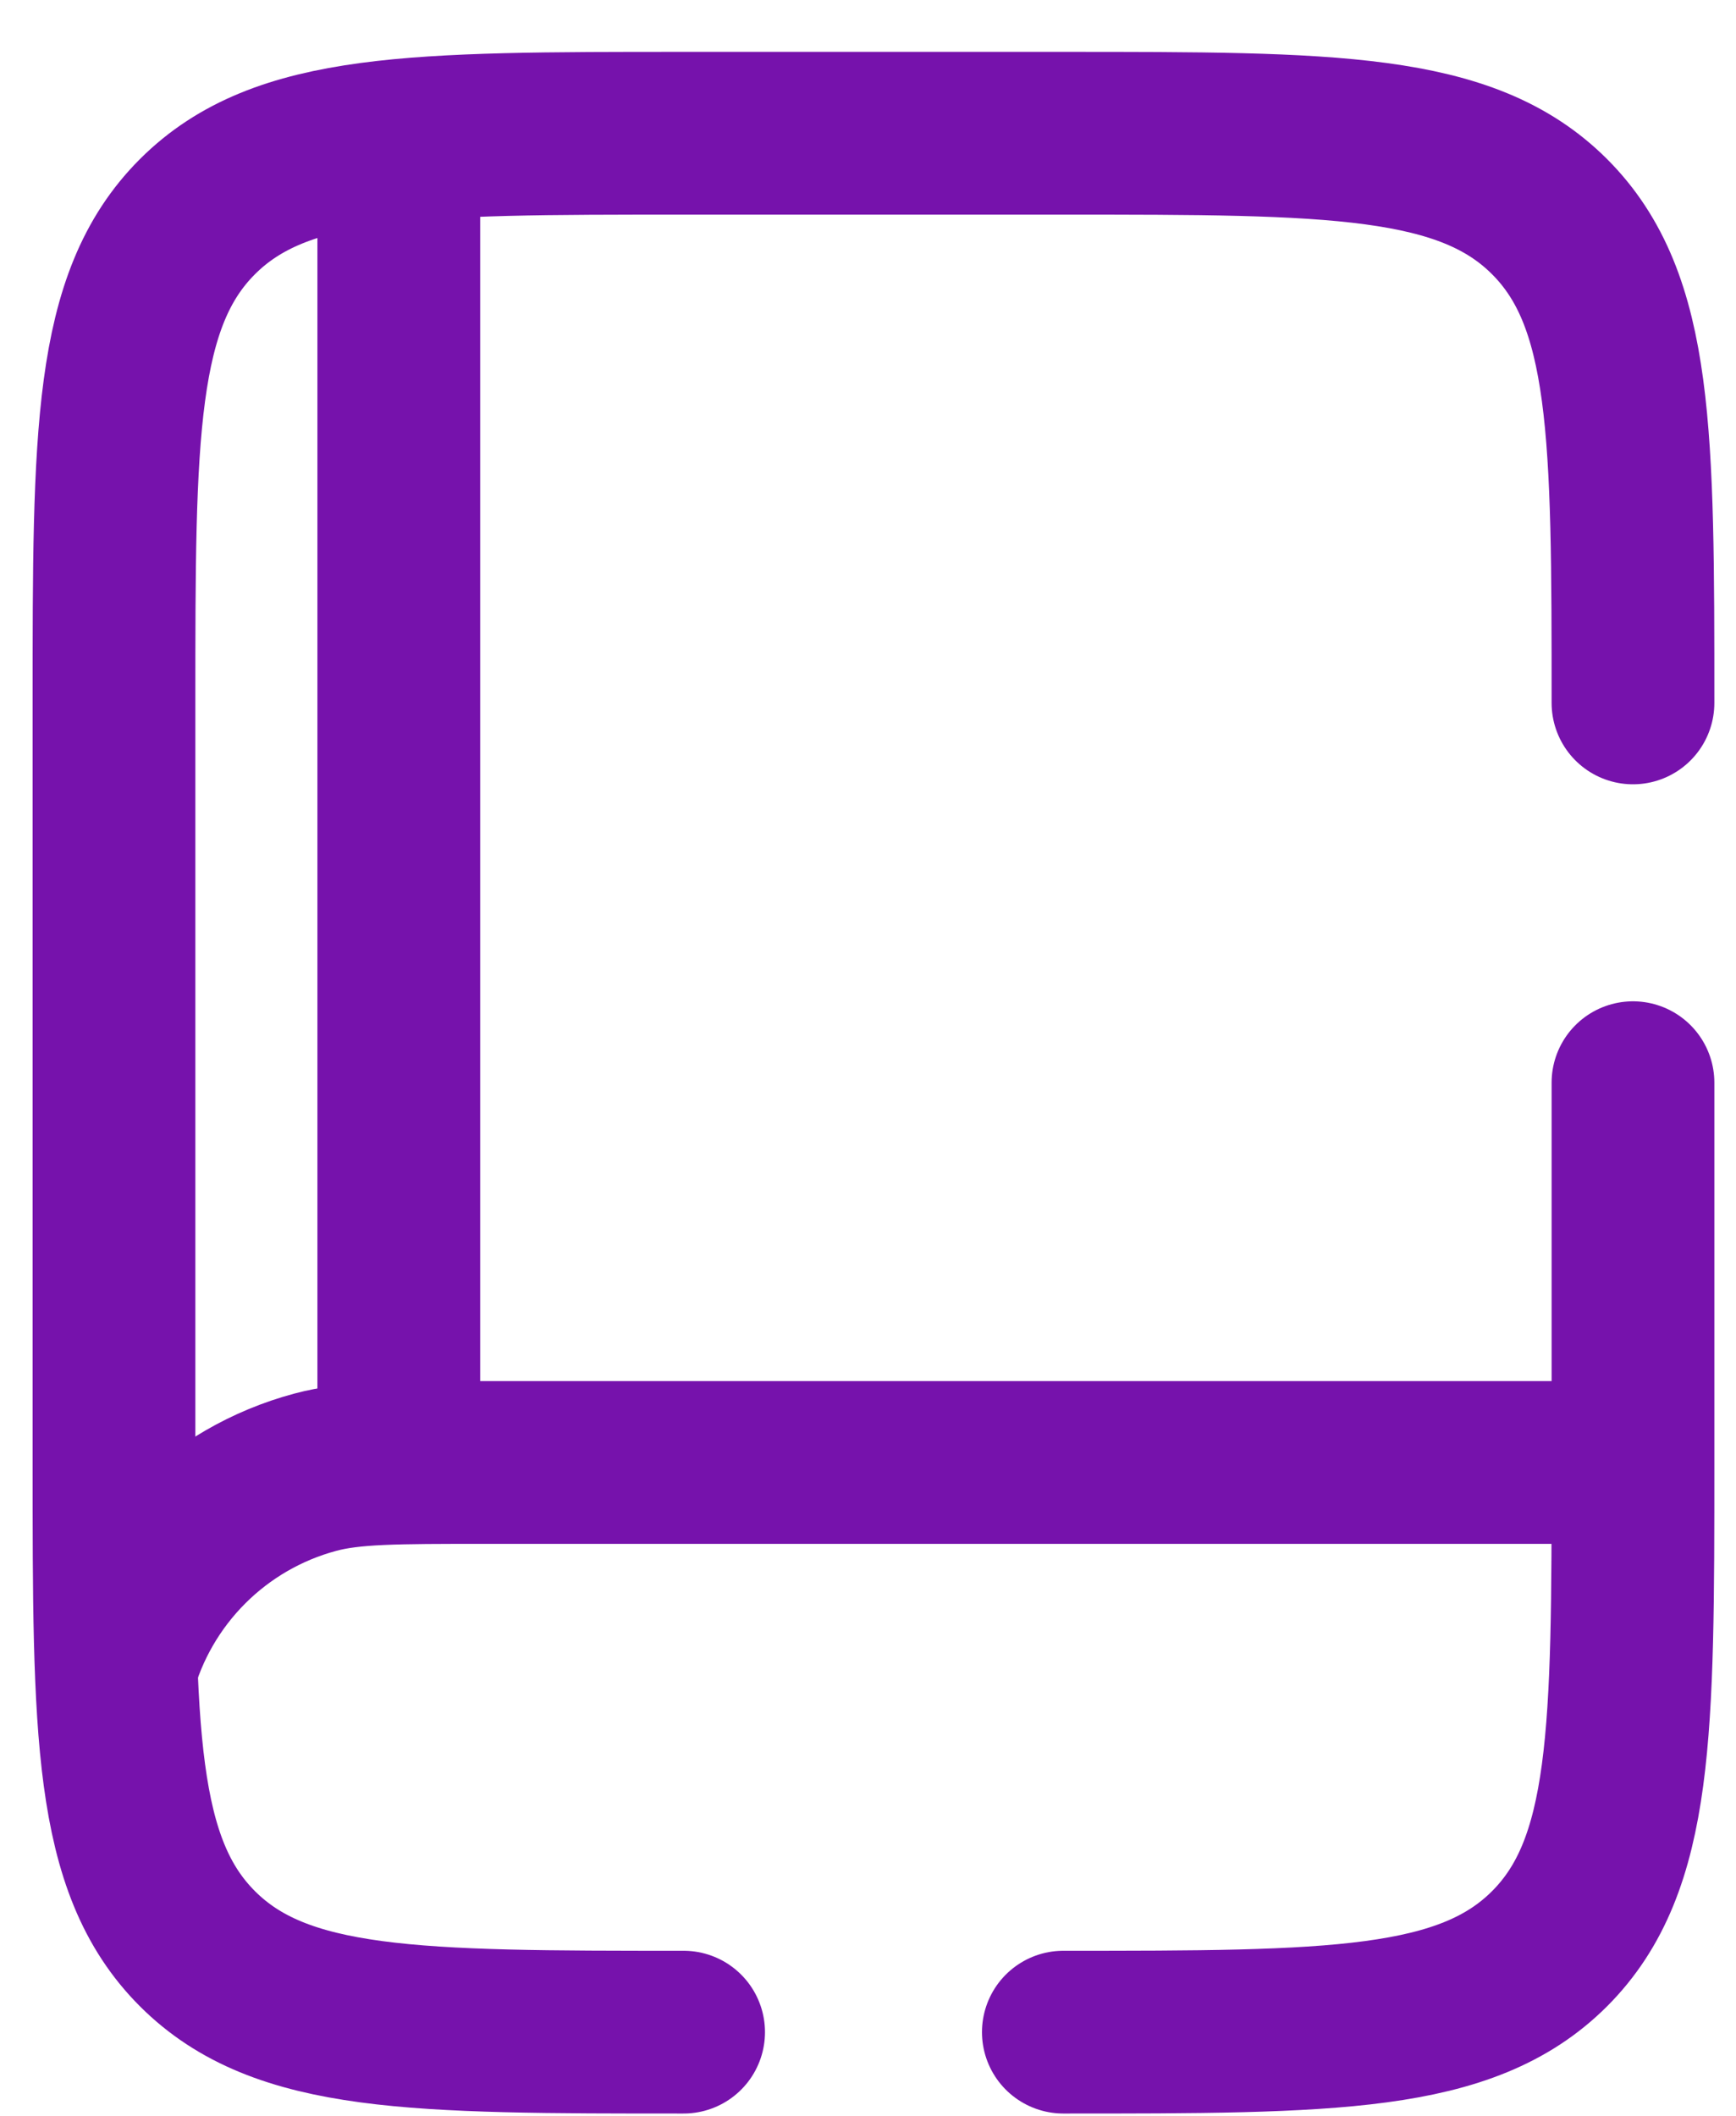
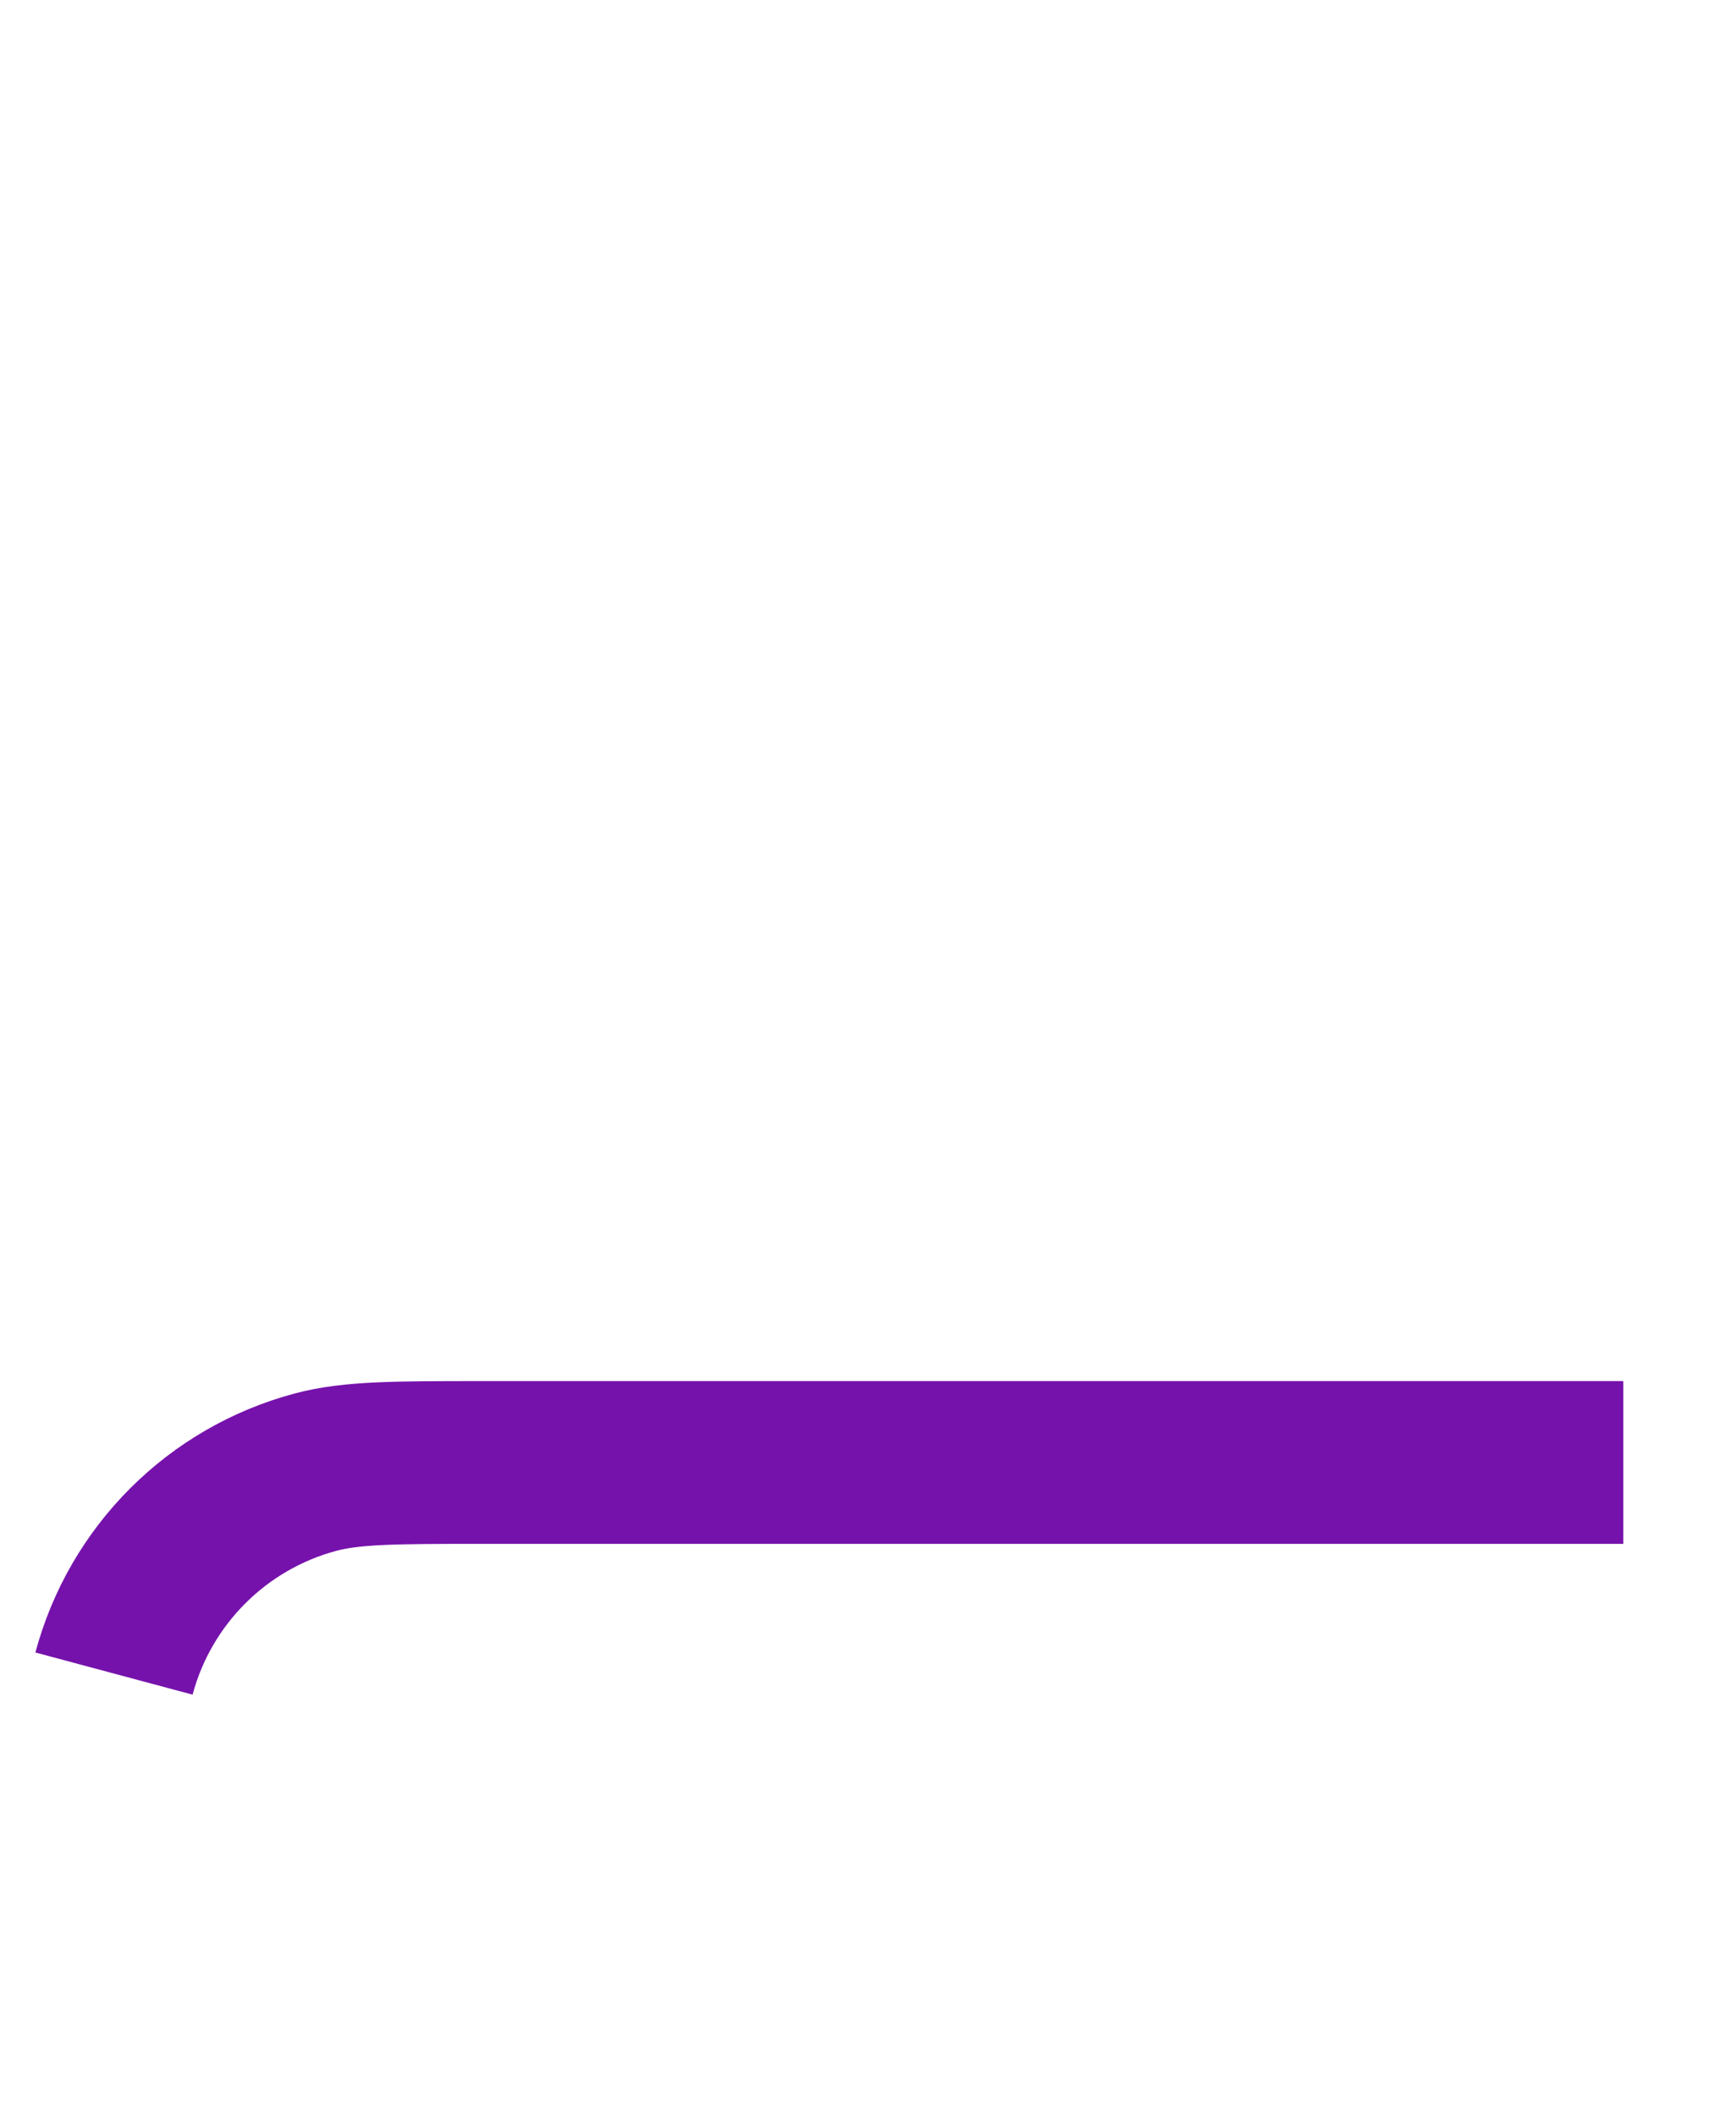
<svg xmlns="http://www.w3.org/2000/svg" width="32" height="39" viewBox="0 0 32 39" fill="none">
  <path d="M29.923 26.956H8.923C7.295 26.956 6.481 26.956 5.814 27.135C4.002 27.62 2.587 29.035 2.101 30.847" stroke="#7612AC" stroke-width="3" />
-   <path d="M7.351 26.956V3.331" stroke="#7612AC" stroke-width="3" stroke-linecap="round" />
-   <path d="M12.601 37.456C7.652 37.456 5.177 37.456 3.639 35.918C2.101 34.38 2.101 31.905 2.101 26.956V12.956C2.101 8.006 2.101 5.531 3.639 3.994C5.177 2.456 7.652 2.456 12.601 2.456H19.601C24.551 2.456 27.026 2.456 28.564 3.994C30.101 5.531 30.101 8.006 30.101 12.956M19.601 37.456C24.551 37.456 27.026 37.456 28.564 35.918C30.101 34.38 30.101 31.905 30.101 26.956V19.956" stroke="#7612AC" stroke-width="3" stroke-linecap="round" />
</svg>